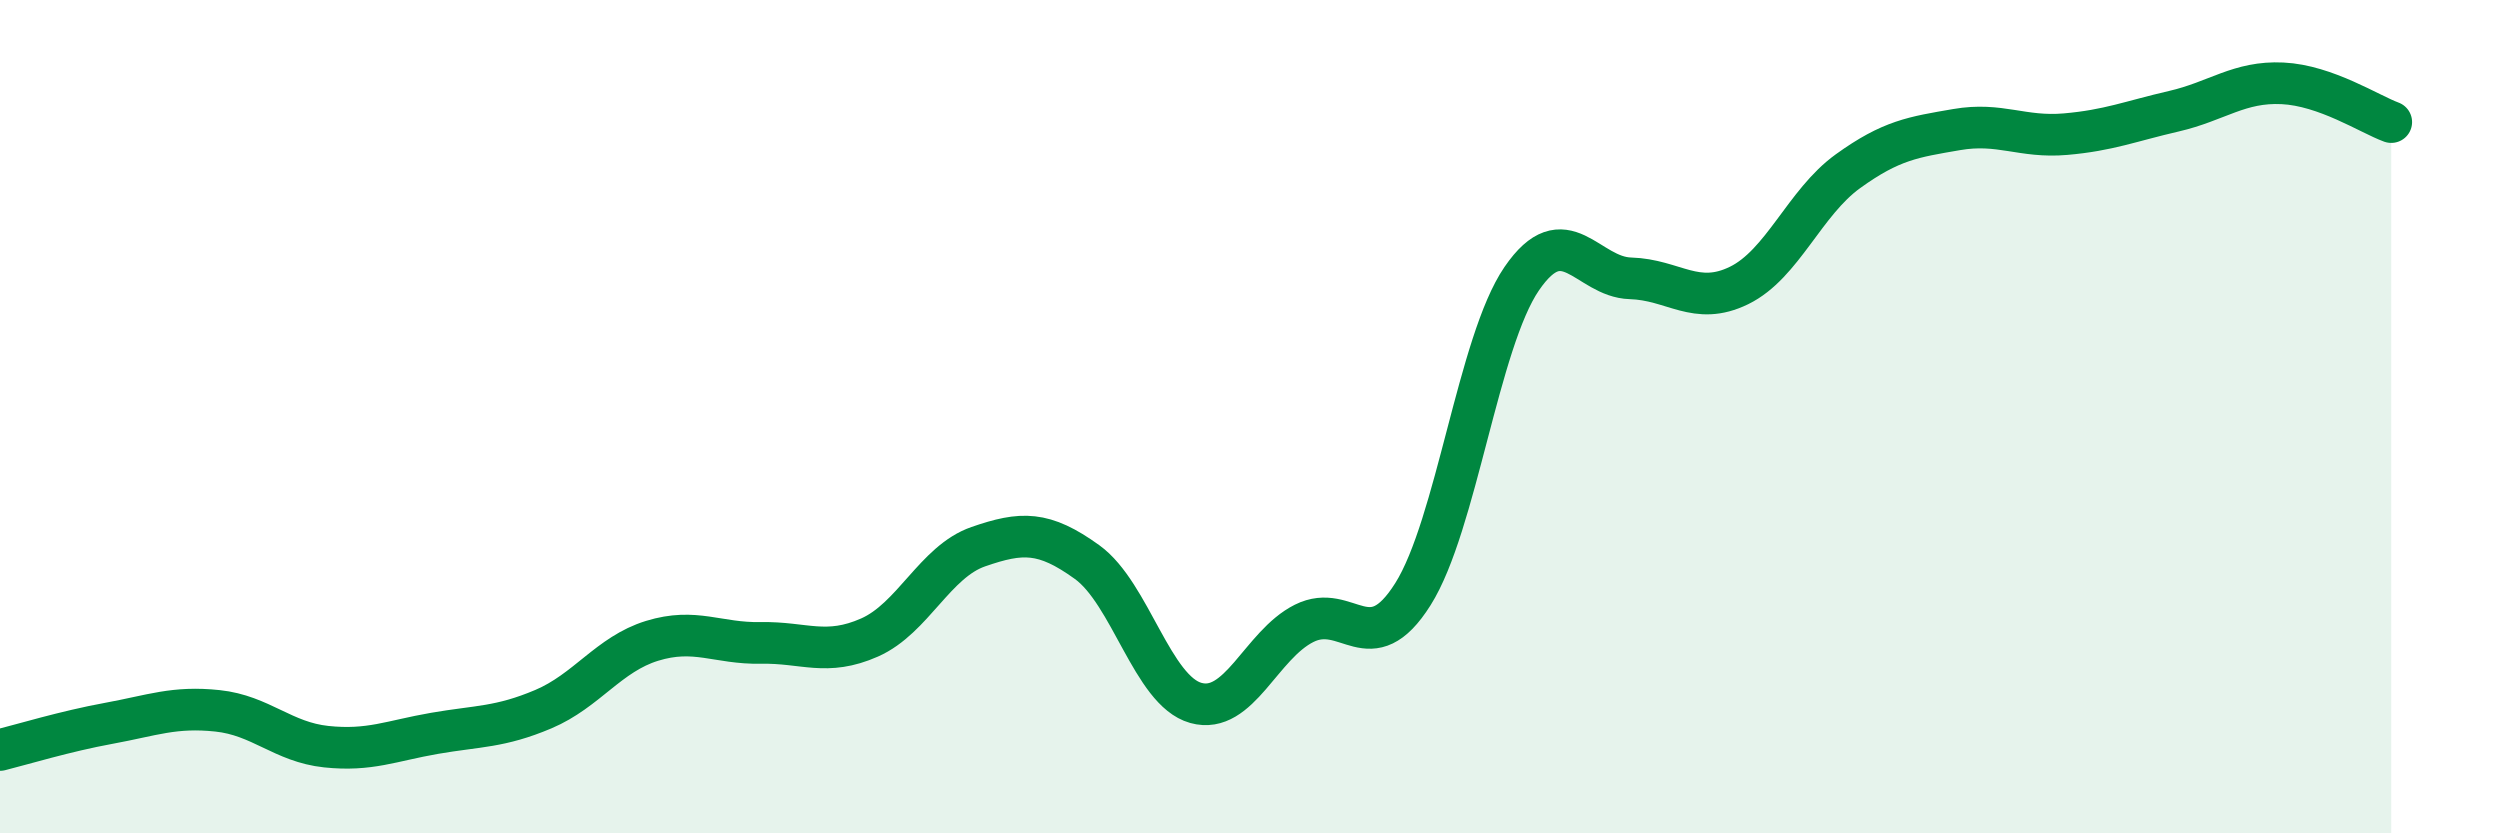
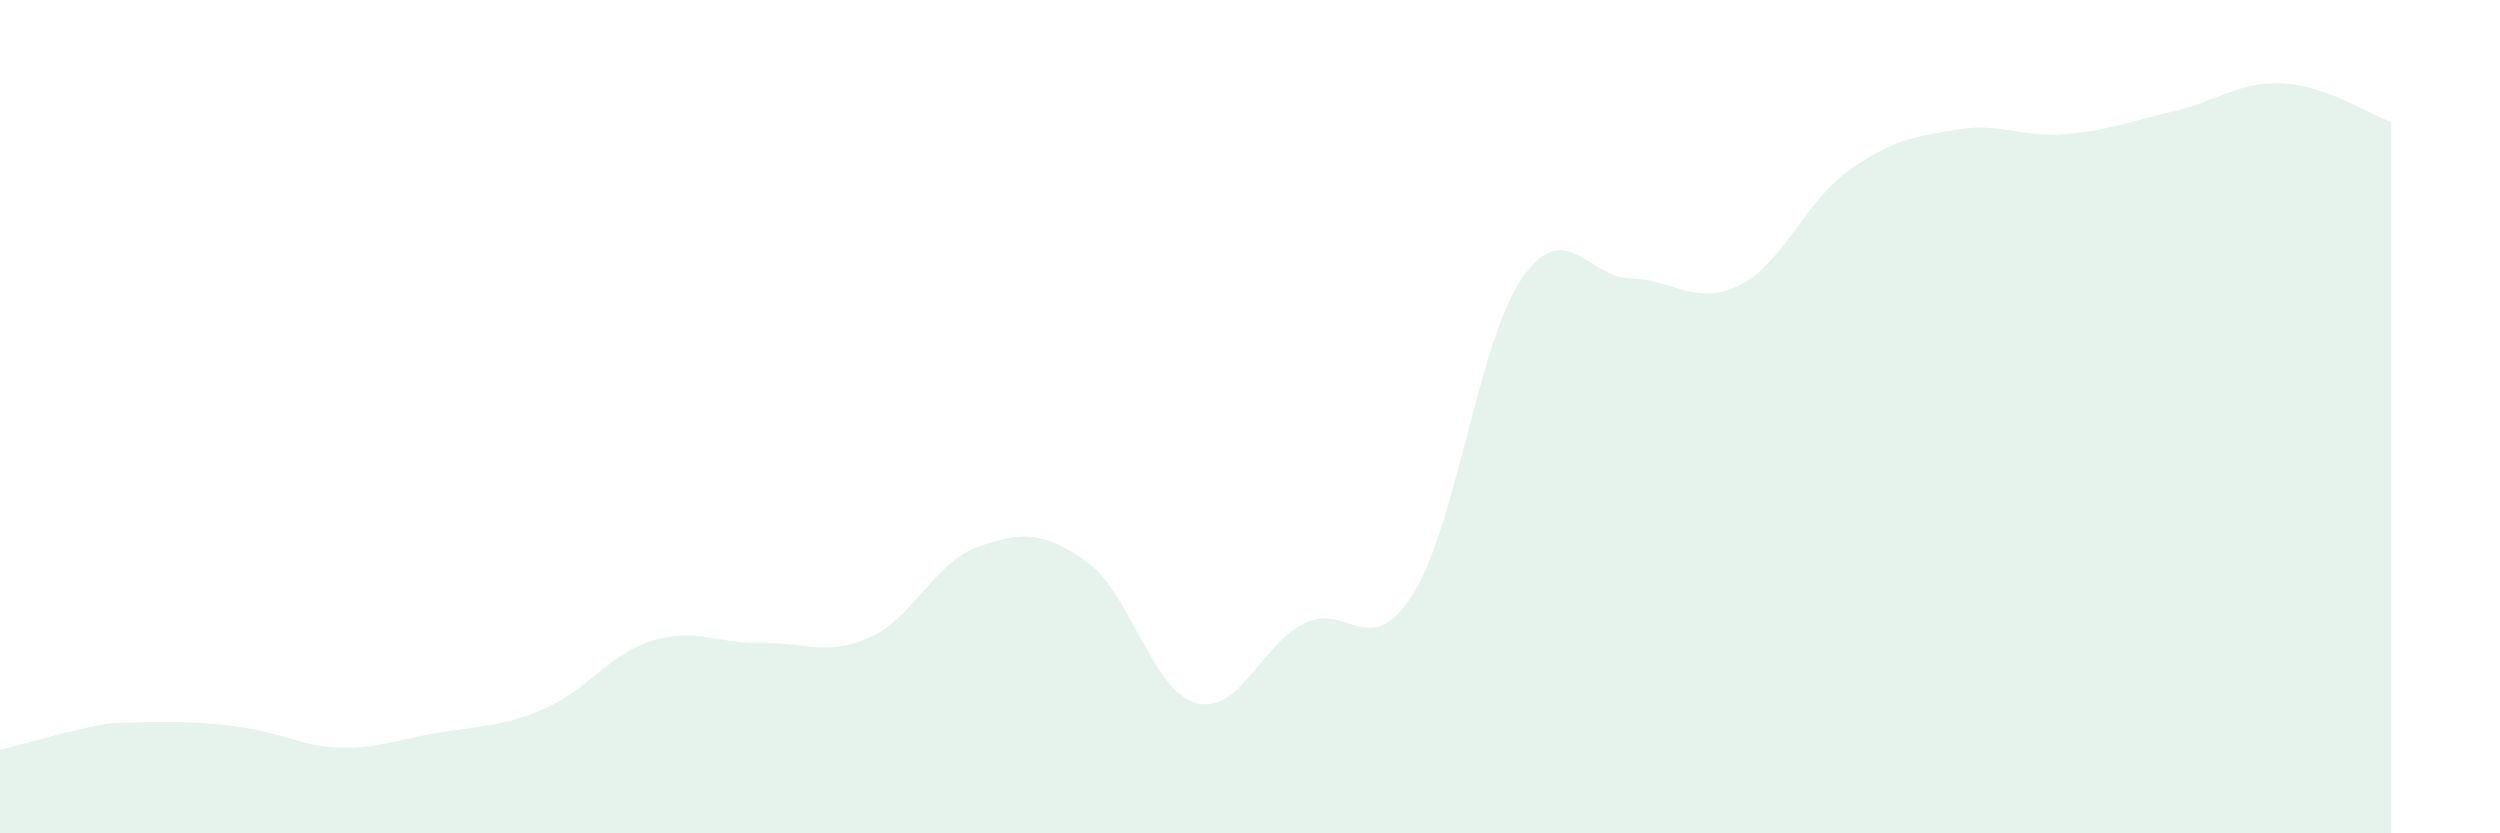
<svg xmlns="http://www.w3.org/2000/svg" width="60" height="20" viewBox="0 0 60 20">
-   <path d="M 0,18 C 0.52,17.87 1.57,17.55 2.61,17.36 C 3.65,17.17 4.18,16.95 5.22,17.06 C 6.26,17.17 6.79,17.81 7.83,17.92 C 8.87,18.03 9.39,17.78 10.43,17.6 C 11.47,17.42 12,17.46 13.04,17.02 C 14.08,16.58 14.61,15.7 15.65,15.38 C 16.69,15.06 17.22,15.45 18.26,15.43 C 19.3,15.41 19.83,15.76 20.87,15.3 C 21.91,14.84 22.44,13.48 23.48,13.12 C 24.52,12.76 25.05,12.74 26.09,13.49 C 27.13,14.24 27.66,16.58 28.7,16.87 C 29.74,17.16 30.26,15.48 31.3,14.96 C 32.34,14.44 32.87,15.91 33.91,14.26 C 34.95,12.61 35.48,8.21 36.52,6.69 C 37.56,5.17 38.09,6.65 39.13,6.68 C 40.17,6.71 40.7,7.36 41.74,6.85 C 42.78,6.34 43.31,4.86 44.35,4.11 C 45.39,3.36 45.92,3.29 46.96,3.11 C 48,2.93 48.53,3.31 49.57,3.22 C 50.61,3.13 51.13,2.91 52.17,2.67 C 53.21,2.43 53.74,1.95 54.78,2 C 55.82,2.05 56.87,2.74 57.39,2.93L57.39 20L0 20Z" fill="#008740" opacity="0.1" stroke-linecap="round" stroke-linejoin="round" />
-   <path d="M 0,18 C 0.52,17.87 1.57,17.55 2.61,17.36 C 3.65,17.17 4.18,16.95 5.22,17.06 C 6.26,17.17 6.79,17.81 7.83,17.92 C 8.87,18.03 9.39,17.78 10.43,17.6 C 11.47,17.42 12,17.46 13.04,17.02 C 14.08,16.58 14.61,15.7 15.65,15.38 C 16.69,15.06 17.22,15.45 18.26,15.43 C 19.3,15.41 19.83,15.76 20.87,15.3 C 21.91,14.84 22.44,13.48 23.48,13.12 C 24.52,12.76 25.05,12.74 26.09,13.49 C 27.13,14.24 27.66,16.58 28.7,16.87 C 29.74,17.16 30.26,15.48 31.3,14.96 C 32.34,14.44 32.87,15.91 33.91,14.26 C 34.95,12.61 35.48,8.21 36.52,6.69 C 37.56,5.17 38.09,6.65 39.13,6.68 C 40.17,6.71 40.7,7.36 41.74,6.85 C 42.78,6.34 43.31,4.86 44.35,4.11 C 45.39,3.36 45.92,3.29 46.96,3.11 C 48,2.93 48.53,3.31 49.57,3.22 C 50.61,3.13 51.13,2.91 52.17,2.67 C 53.21,2.43 53.74,1.95 54.78,2 C 55.82,2.05 56.87,2.74 57.39,2.93" stroke="#008740" stroke-width="1" fill="none" stroke-linecap="round" stroke-linejoin="round" />
+   <path d="M 0,18 C 0.52,17.87 1.57,17.55 2.61,17.36 C 6.26,17.17 6.79,17.81 7.83,17.92 C 8.87,18.03 9.39,17.78 10.43,17.6 C 11.47,17.42 12,17.46 13.04,17.02 C 14.08,16.58 14.61,15.7 15.65,15.38 C 16.69,15.06 17.22,15.45 18.26,15.43 C 19.3,15.41 19.83,15.76 20.87,15.3 C 21.91,14.84 22.44,13.48 23.48,13.12 C 24.52,12.76 25.05,12.74 26.09,13.49 C 27.13,14.24 27.66,16.58 28.7,16.87 C 29.74,17.16 30.26,15.48 31.3,14.96 C 32.34,14.44 32.87,15.91 33.91,14.26 C 34.95,12.61 35.48,8.21 36.52,6.69 C 37.56,5.17 38.09,6.65 39.13,6.68 C 40.17,6.71 40.7,7.36 41.74,6.85 C 42.78,6.34 43.31,4.86 44.35,4.11 C 45.39,3.36 45.92,3.29 46.96,3.11 C 48,2.93 48.53,3.31 49.57,3.22 C 50.61,3.13 51.13,2.91 52.17,2.67 C 53.21,2.43 53.74,1.95 54.78,2 C 55.82,2.05 56.87,2.74 57.39,2.93L57.39 20L0 20Z" fill="#008740" opacity="0.1" stroke-linecap="round" stroke-linejoin="round" />
</svg>